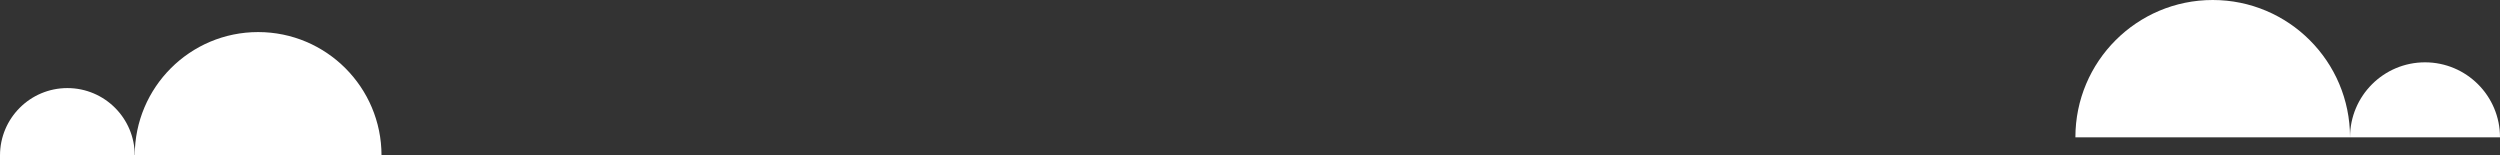
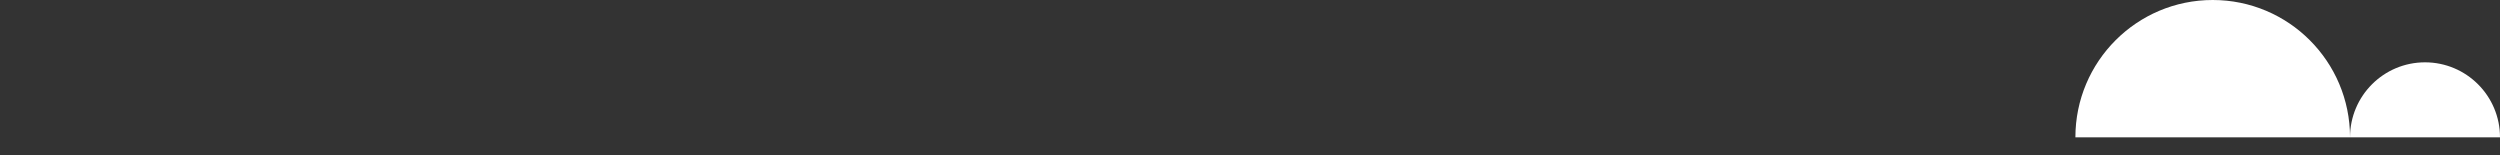
<svg xmlns="http://www.w3.org/2000/svg" version="1.1" id="Layer_1" x="0px" y="0px" width="344.546px" height="21.424px" viewBox="0 0 344.546 21.424" enable-background="new 0 0 344.546 21.424" xml:space="preserve">
  <rect x="0" y="0" width="344.546" height="21.424" fill="#333333" stroke="none" />
  <g>
-     <path fill="#FFFFFF" d="M9.286,12.139c5.128,0,9.286,4.157,9.286,9.286H0C0,16.296,4.157,12.139,9.286,12.139z" />
-     <path fill="#FFFFFF" d="M35.576,4.42c9.391,0,17.004,7.613,17.004,17.004H18.571C18.571,12.033,26.185,4.42,35.576,4.42z" />
-   </g>
+     </g>
  <g>
    <path fill="#FFFFFF" d="M334.212,8.59c-5.708,0-10.335,4.627-10.335,10.334h20.669C344.546,13.217,339.919,8.59,334.212,8.59z" />
    <path fill="#FFFFFF" d="M304.953,0c-10.452,0-18.925,8.473-18.925,18.924h37.849C323.877,8.473,315.404,0,304.953,0z" />
  </g>
</svg>